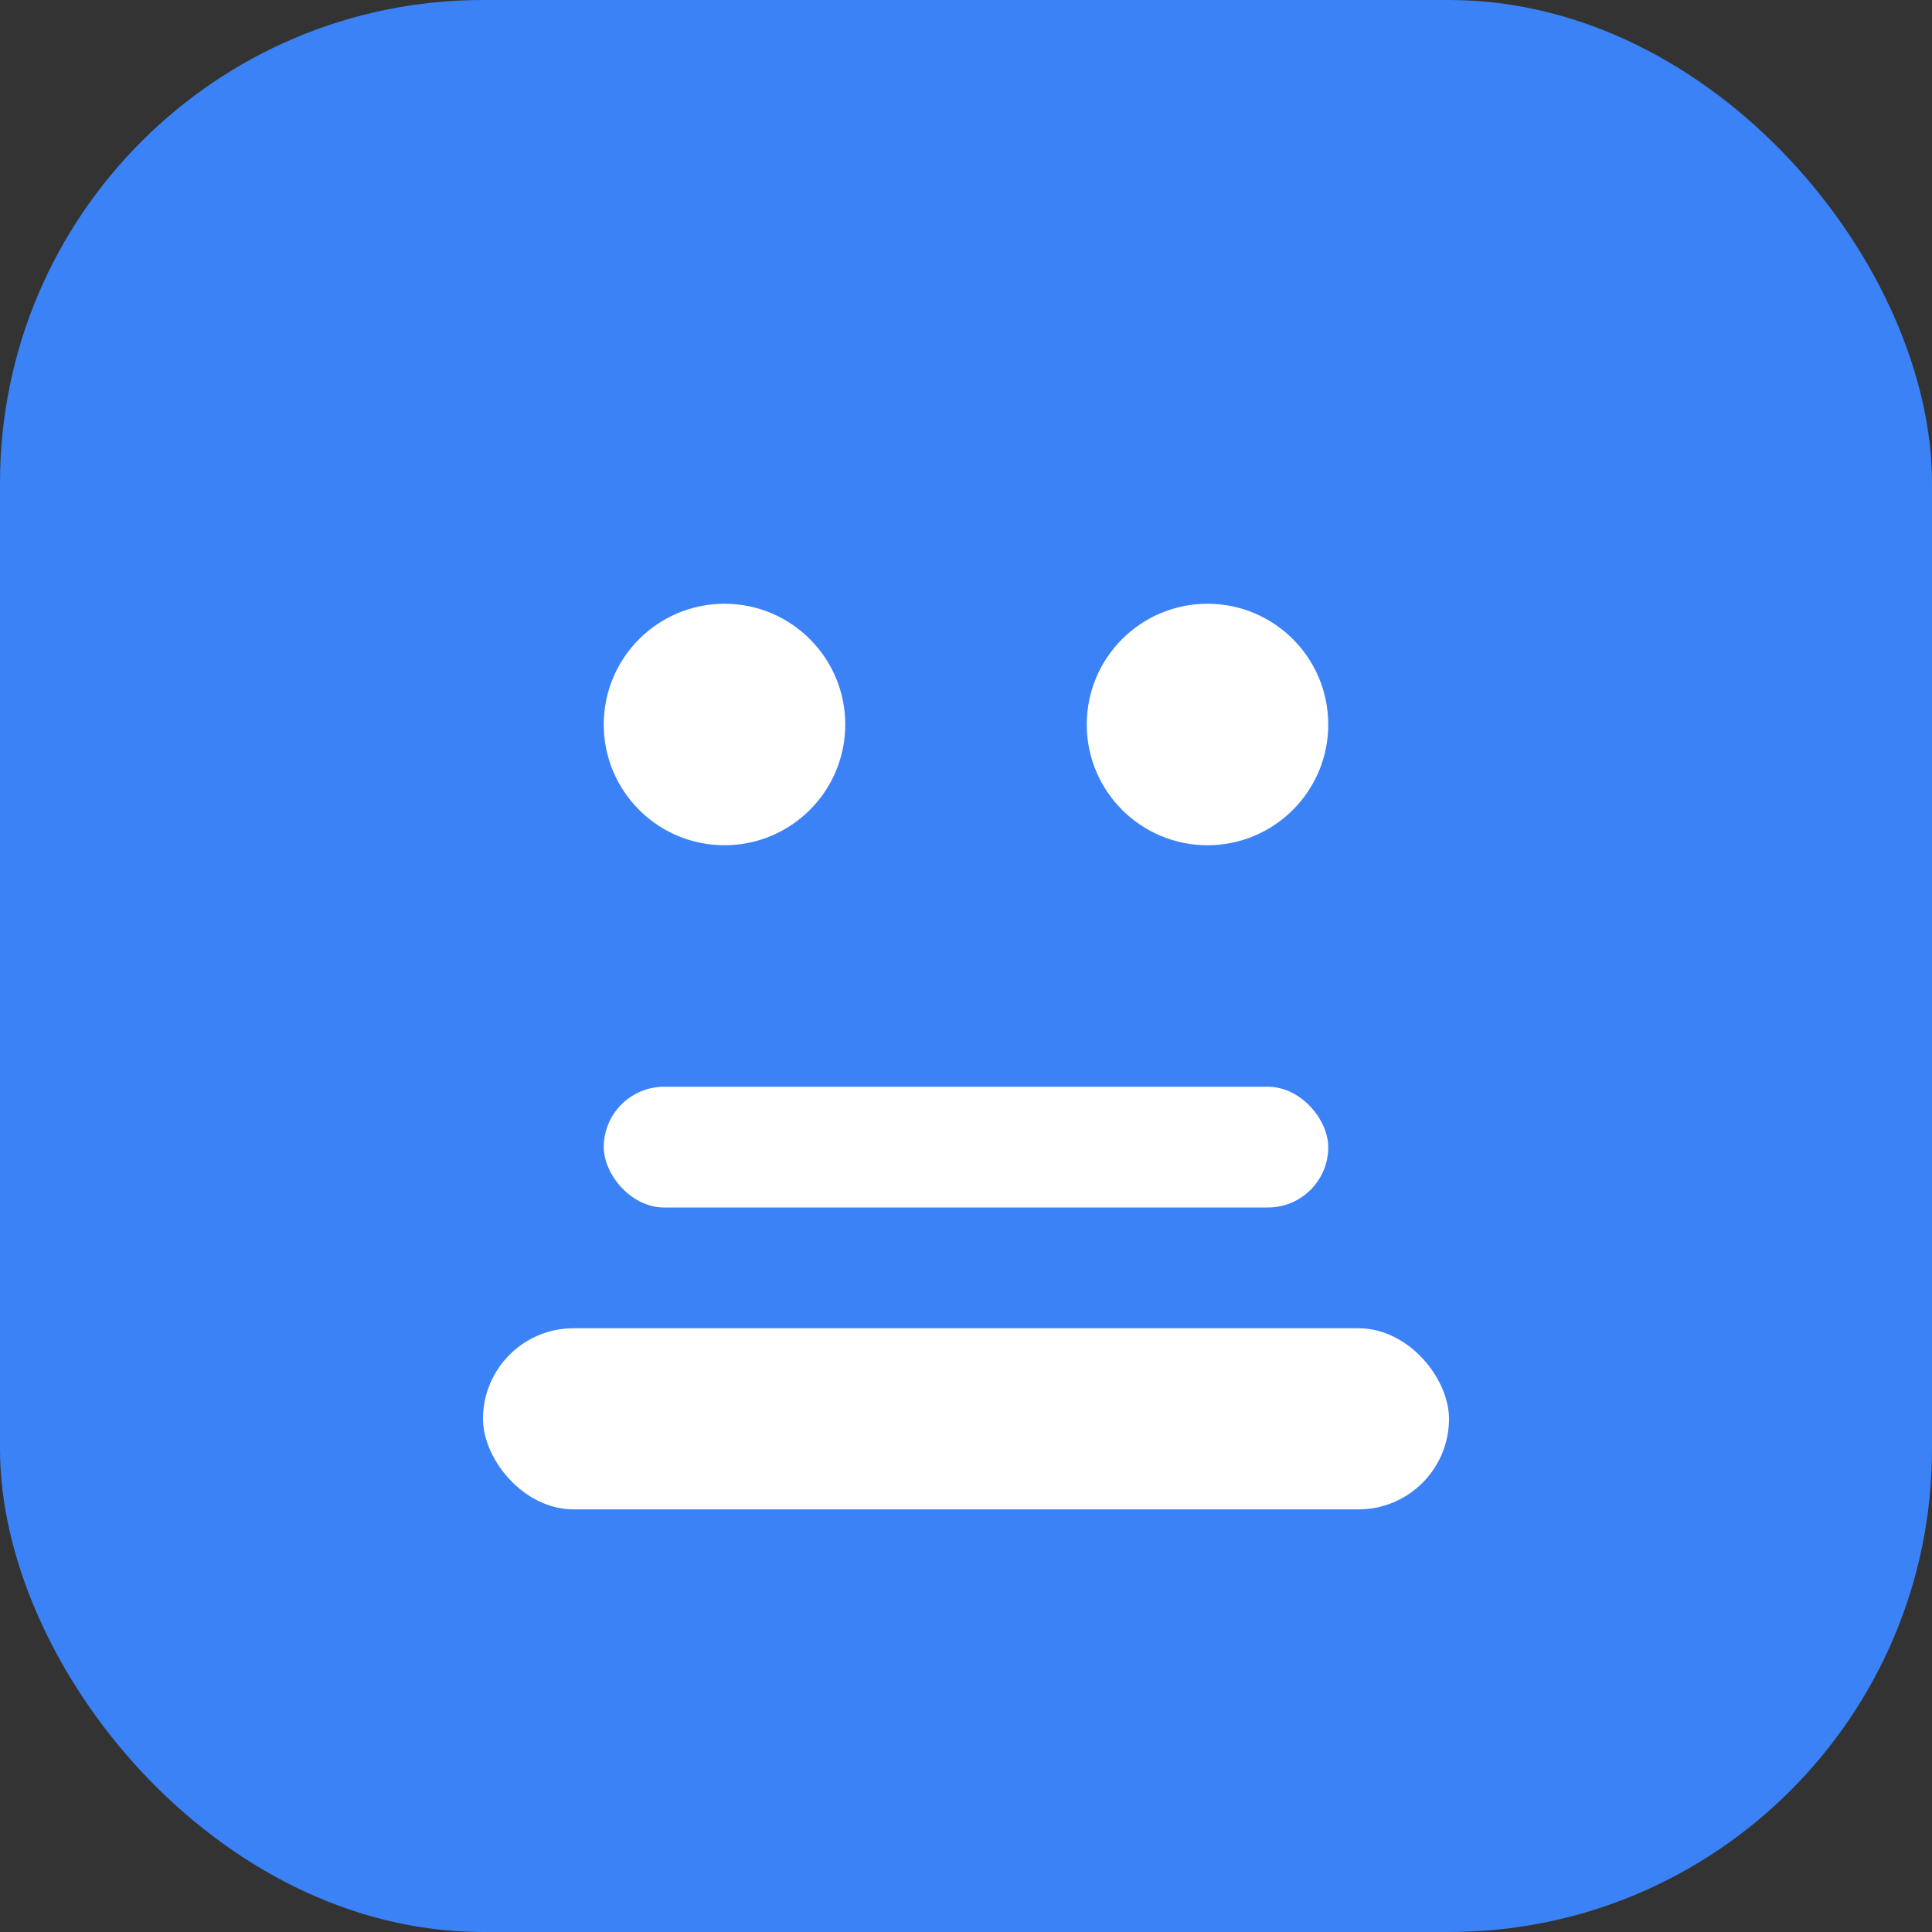
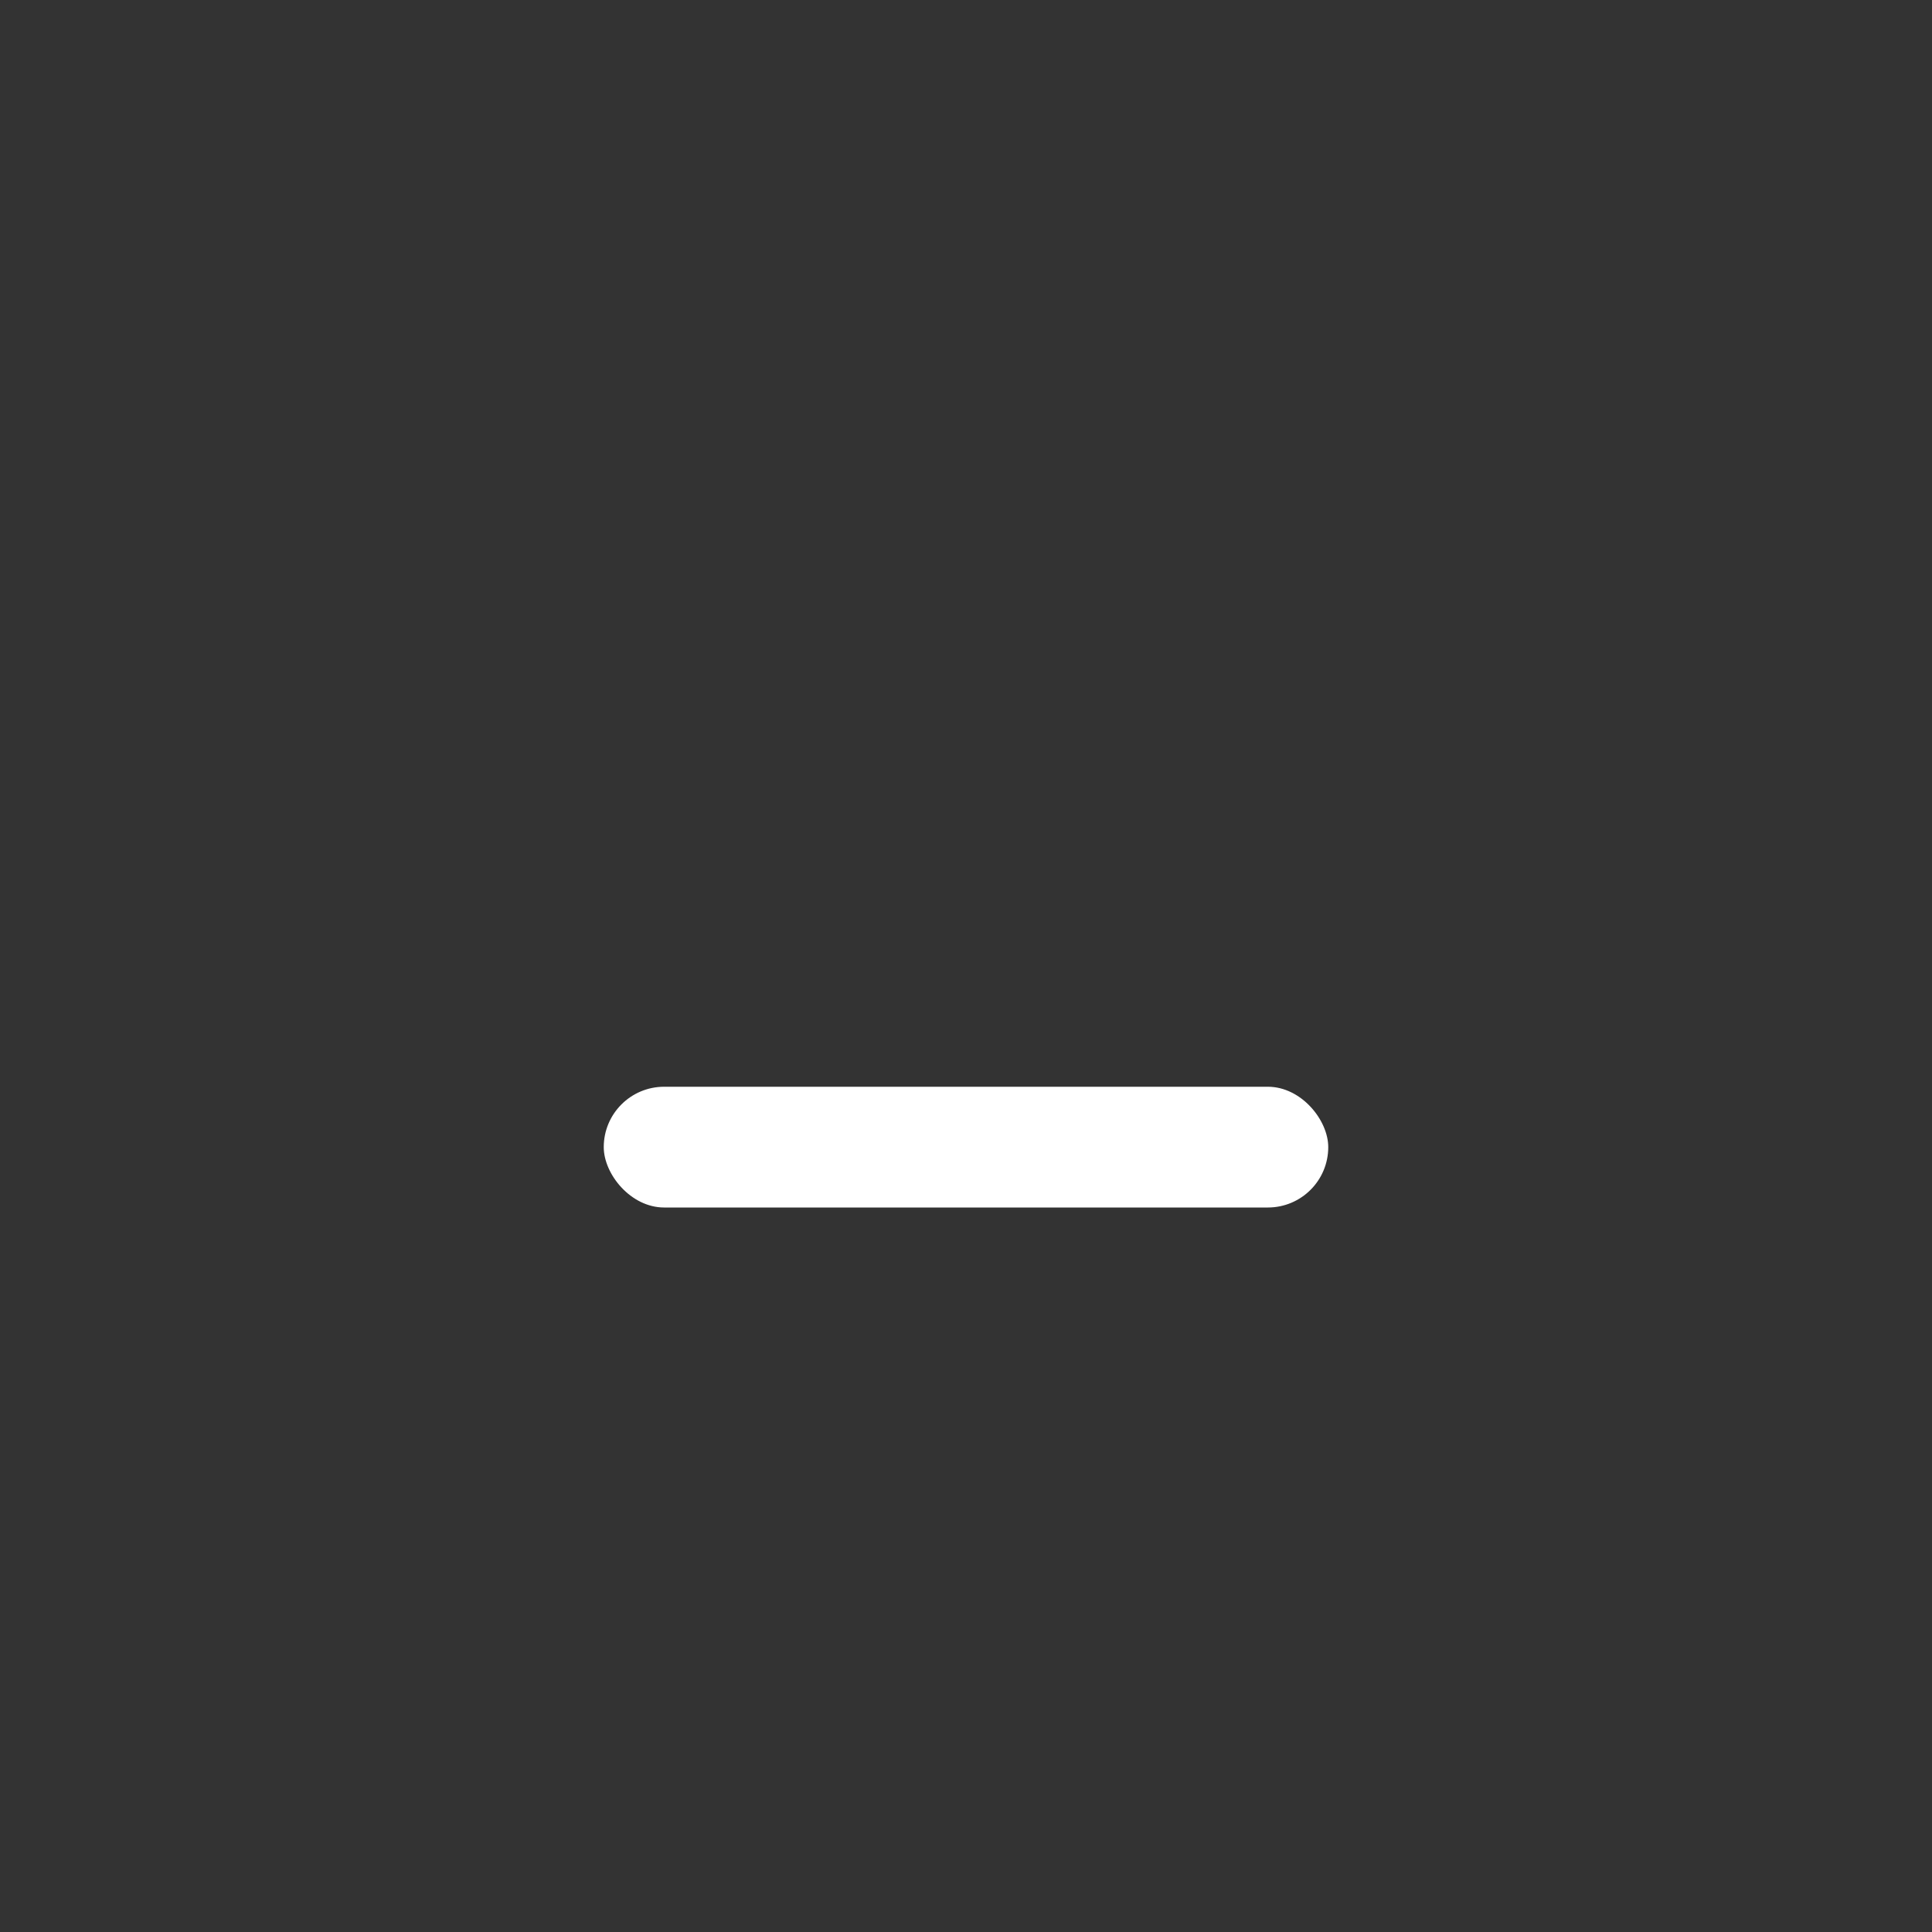
<svg xmlns="http://www.w3.org/2000/svg" viewBox="0 0 32 32" fill="#3B82F6">
  <rect x="0" y="0" width="32" height="32" fill="#333333" stroke="none" />
-   <rect width="32" height="32" rx="8" fill="#3B82F6" />
-   <circle cx="12" cy="12" r="2" fill="white" />
-   <circle cx="20" cy="12" r="2" fill="white" />
  <rect x="10" y="18" width="12" height="2" rx="1" fill="white" />
-   <rect x="8" y="22" width="16" height="3" rx="1.5" fill="white" />
</svg>